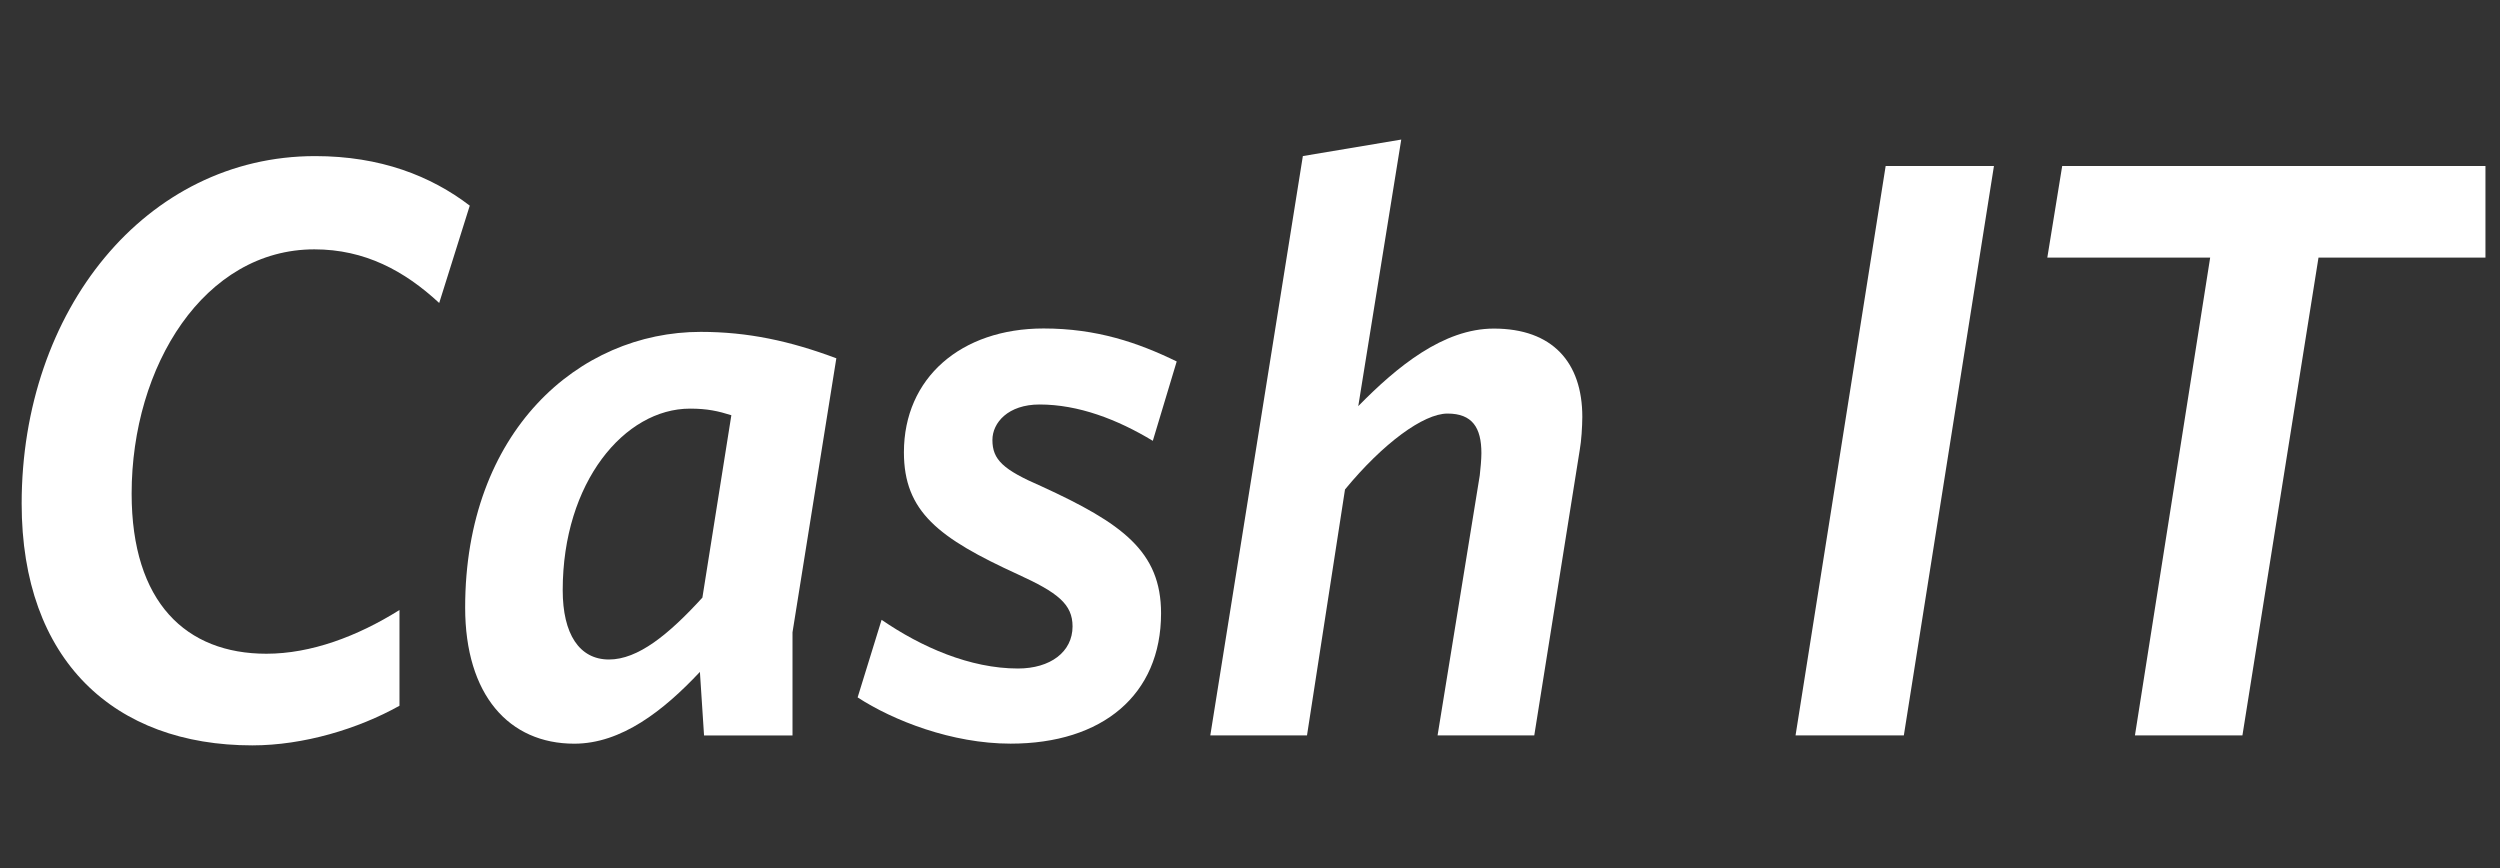
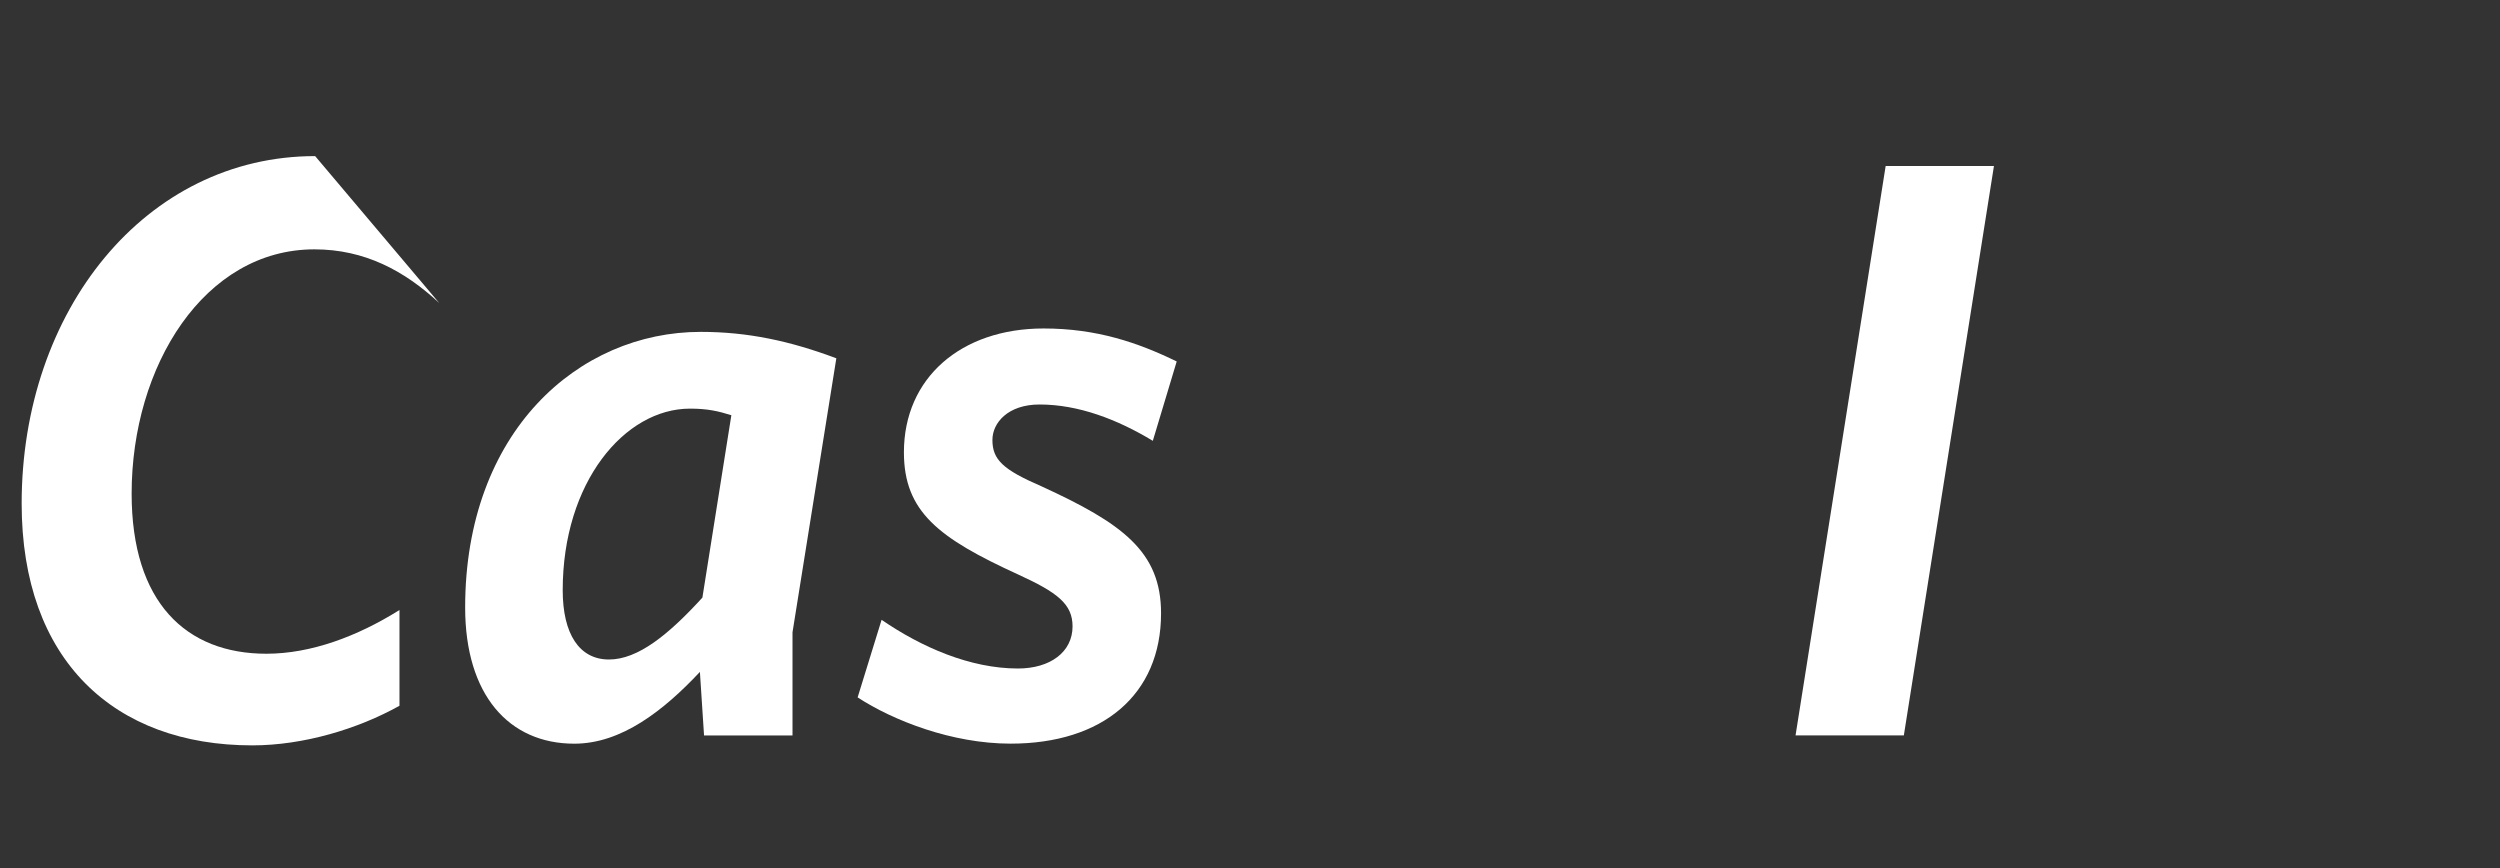
<svg xmlns="http://www.w3.org/2000/svg" width="288" height="100" viewBox="0 0 288 100" fill="none">
  <rect x="0" y="0" width="288" height="100" fill="#333333" stroke="none" />
  <path d="M219.322 84.72H206.847L217.228 19.121H229.703L219.322 84.72Z" fill="white" />
-   <path d="M267.091 29.673L258.327 84.72H245.945L254.612 29.673H235.851L237.565 19.121H286.324V29.673H267.091Z" fill="white" />
-   <path d="M50.596 34.903C46.594 31.195 42.026 28.725 36.213 28.725C23.549 28.725 15.164 42.131 15.164 56.868C15.164 69.418 21.45 75.31 30.687 75.31C35.829 75.31 41.165 73.312 46.02 70.274V81.303C41.258 83.966 34.972 85.867 29.066 85.867C13.163 85.867 2.495 76.077 2.495 58.01C2.495 35.763 16.781 17.983 36.306 17.983C43.829 17.983 49.638 20.267 54.117 23.689L50.596 34.903Z" fill="white" />
+   <path d="M50.596 34.903C46.594 31.195 42.026 28.725 36.213 28.725C23.549 28.725 15.164 42.131 15.164 56.868C15.164 69.418 21.45 75.31 30.687 75.31C35.829 75.31 41.165 73.312 46.02 70.274V81.303C41.258 83.966 34.972 85.867 29.066 85.867C13.163 85.867 2.495 76.077 2.495 58.01C2.495 35.763 16.781 17.983 36.306 17.983L50.596 34.903Z" fill="white" />
  <path d="M66.158 85.673C58.635 85.673 53.586 80.063 53.586 69.987C53.586 49.737 66.635 38.232 80.727 38.232C86.156 38.232 91.01 39.278 96.346 41.275L91.297 72.84V84.725H81.106L80.629 77.404C76.442 81.867 71.587 85.673 66.158 85.673ZM84.252 47.833C82.728 47.356 81.491 47.074 79.49 47.074C71.967 47.074 64.824 55.536 64.824 67.989C64.824 73.025 66.728 75.975 70.156 75.975C73.487 75.975 77.012 73.122 80.916 68.845L84.252 47.833Z" fill="white" />
  <path d="M132.804 50.783C128.709 48.309 124.234 46.598 119.755 46.598C116.137 46.598 114.326 48.688 114.326 50.686C114.326 52.965 115.563 54.108 119.945 56.008C129.279 60.286 133.754 63.518 133.754 70.649C133.754 80.059 126.991 85.668 116.42 85.668C109.657 85.668 102.894 83.005 98.799 80.341L101.56 71.403C106.132 74.543 111.751 77.012 117.272 77.012C120.987 77.012 123.558 75.111 123.558 72.161C123.558 69.595 121.844 68.263 117.272 66.173C108.128 61.988 104.131 58.95 104.131 52.101C104.131 43.546 110.699 37.84 120.223 37.84C126.319 37.84 131.081 39.459 135.556 41.641L132.804 50.783Z" fill="white" />
-   <path d="M181.987 51.828L176.748 84.72H165.608L170.467 54.773C170.559 54.015 170.657 52.873 170.657 52.207C170.657 49.261 169.61 47.643 166.752 47.643C163.991 47.643 159.326 51.065 154.944 56.387L150.566 84.72H139.426L150.089 17.979L161.424 16.078L156.472 46.787C160.947 42.223 166.283 37.853 172.092 37.853C178.851 37.853 182.283 41.752 182.283 48.027C182.274 49.164 182.177 50.783 181.987 51.828Z" fill="white" />
</svg>